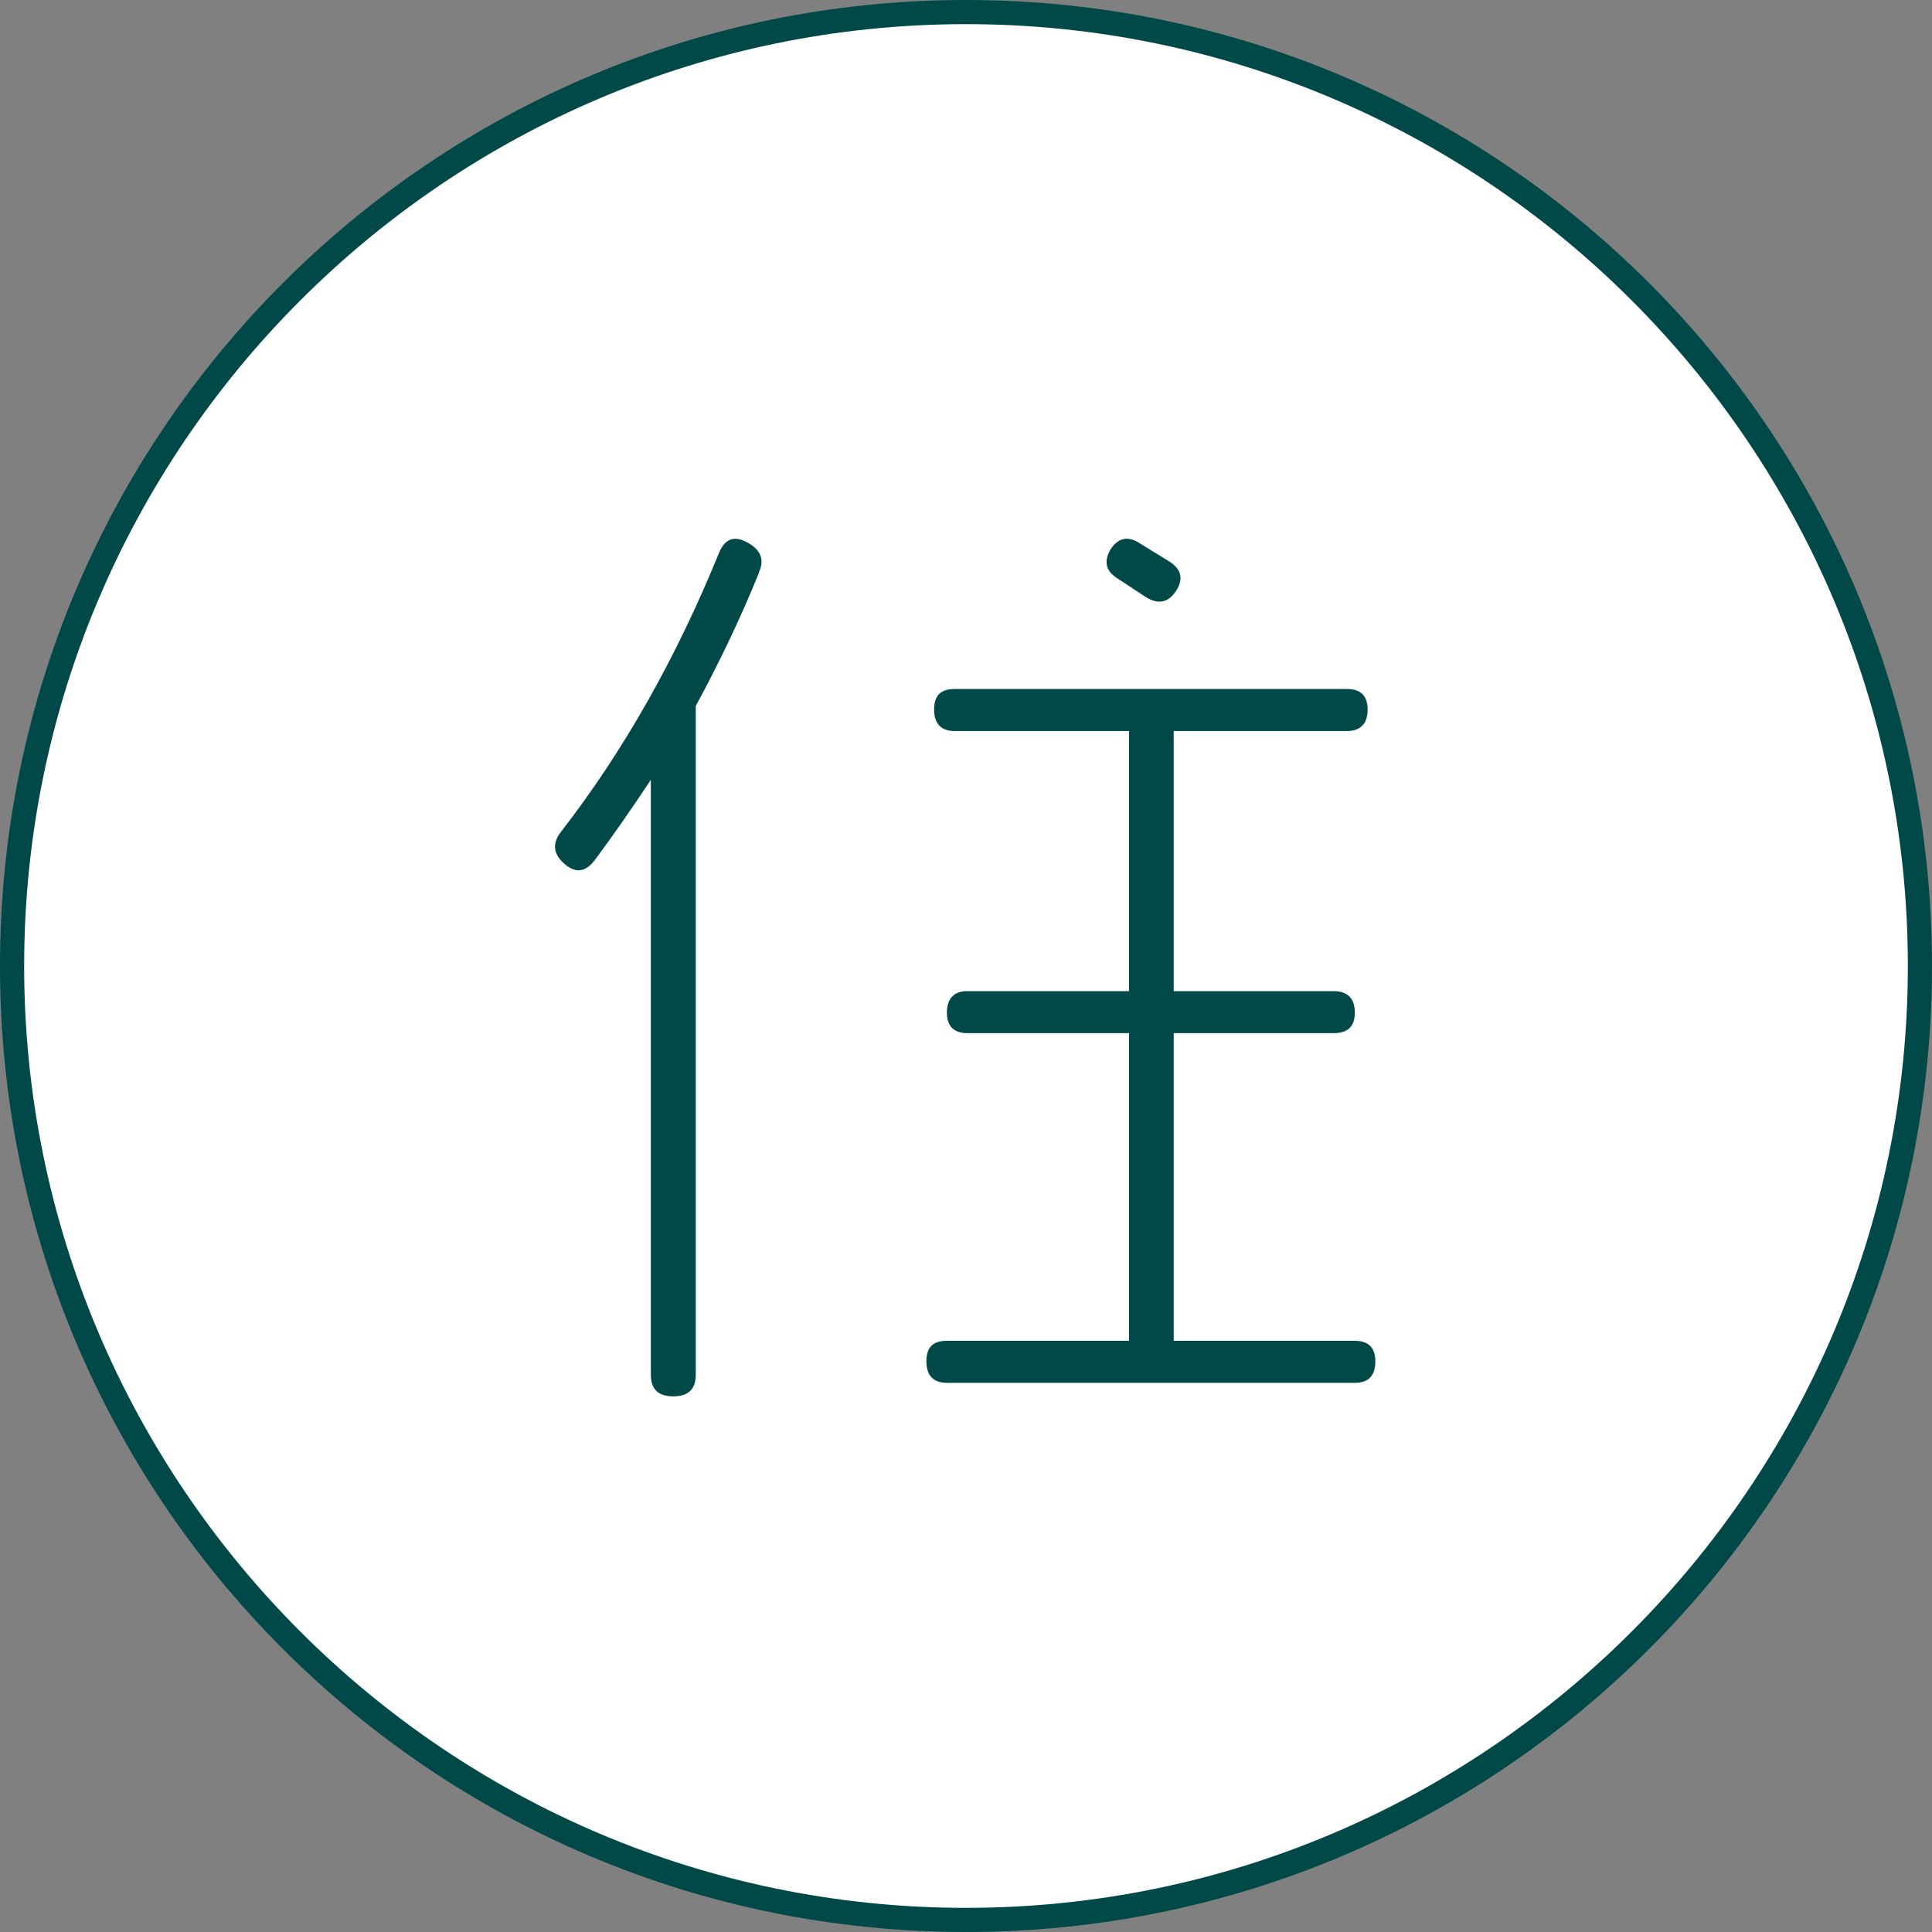
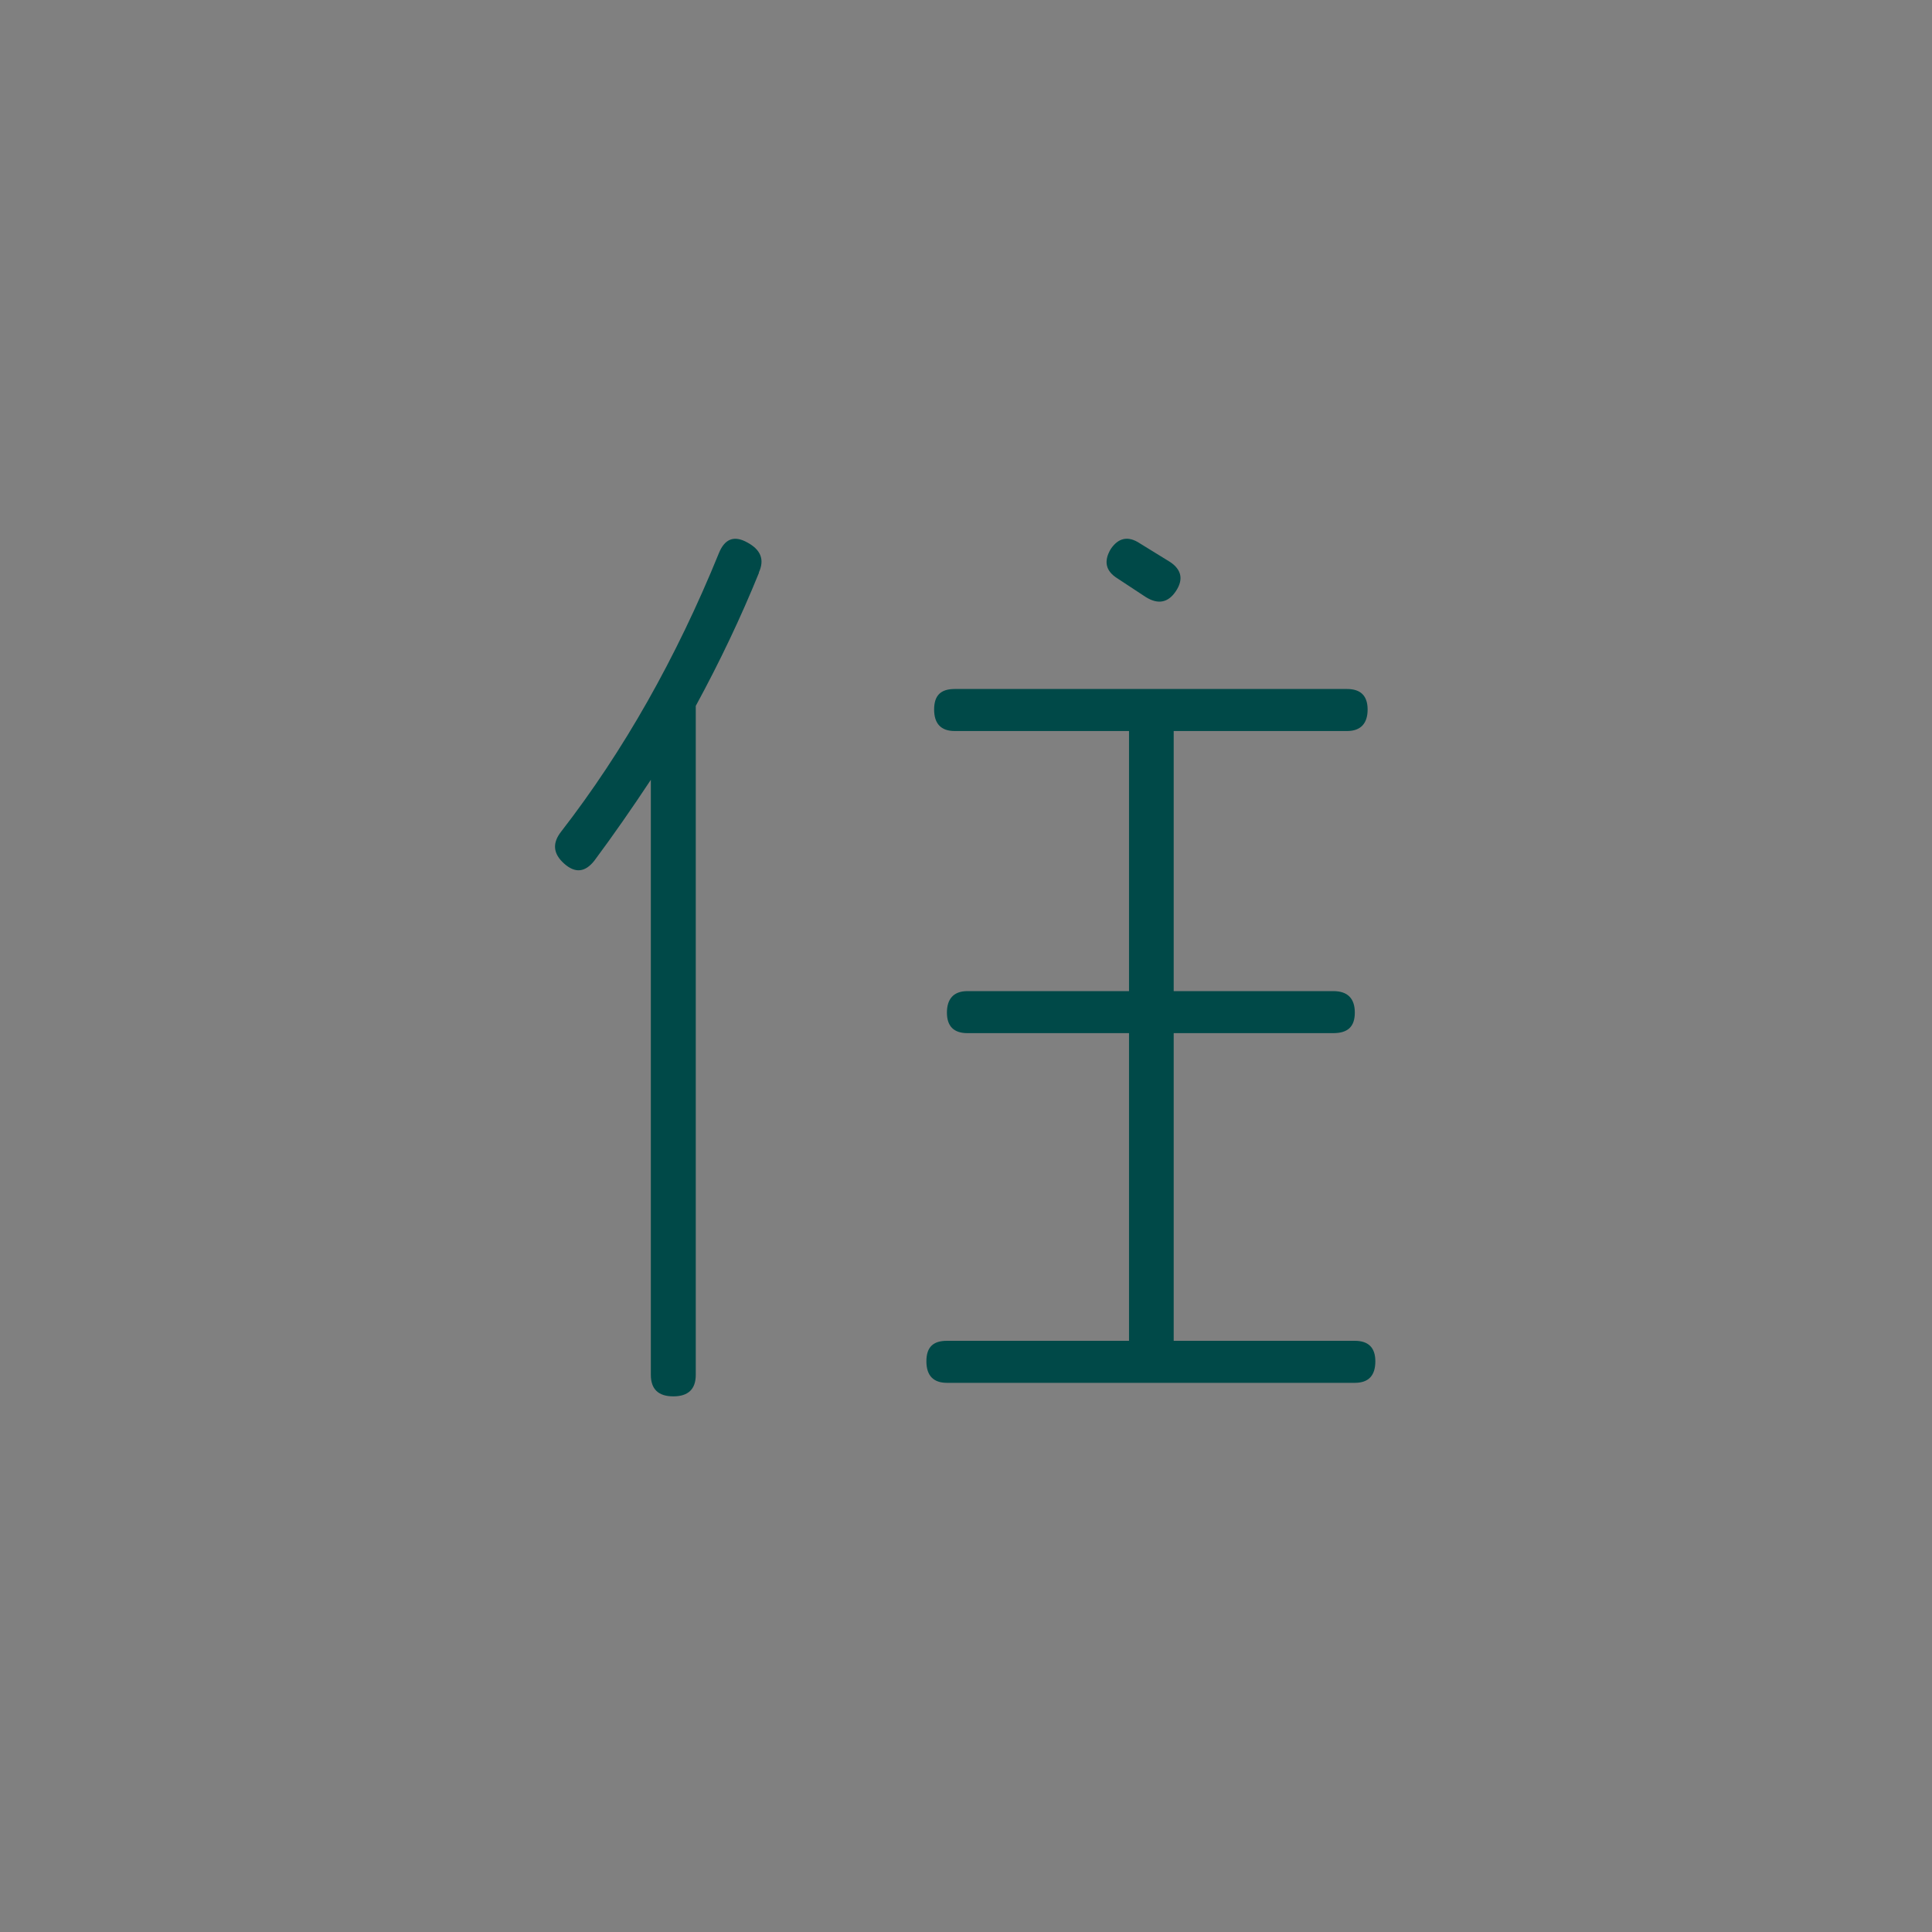
<svg xmlns="http://www.w3.org/2000/svg" id="_レイヤー_2" width="80" height="80" viewBox="0 0 80 80">
  <rect x="0" y="0" width="80" height="80" fill="#808080" stroke="none" />
  <defs>
    <style>.cls-1{fill:#fff;}.cls-2{fill:#004948;}</style>
  </defs>
  <g id="_レイヤー_1-2">
-     <path class="cls-1" d="M40,79.5C18.22,79.5.5,61.78.5,40S18.22.5,40,.5s39.5,17.72,39.5,39.5-17.72,39.5-39.5,39.5Z" />
-     <path class="cls-2" d="M40,1c21.5,0,39,17.5,39,39s-17.5,39-39,39S1,61.5,1,40,18.5,1,40,1M40,0C17.91,0,0,17.91,0,40s17.91,40,40,40,40-17.91,40-40S62.09,0,40,0h0Z" />
    <path class="cls-2" d="M31.43,23.71c-.75,1.85-1.63,3.7-2.62,5.52v27.7c0,.59-.31.89-.93.89s-.93-.3-.93-.89v-24.64c-.78,1.18-1.56,2.3-2.34,3.35-.38.48-.79.53-1.25.12s-.5-.85-.12-1.33c2.58-3.33,4.76-7.18,6.53-11.53.24-.59.63-.74,1.17-.44.56.3.73.71.48,1.25ZM56.95,56.37c0,.59-.28.89-.85.89h-16.89c-.56,0-.85-.3-.85-.89s.28-.85.85-.85h7.54v-12.74h-6.69c-.56,0-.85-.28-.85-.85s.28-.89.85-.89h6.69v-10.77h-7.22c-.56,0-.85-.3-.85-.89s.28-.85.85-.85h16.25c.56,0,.85.28.85.85s-.28.89-.85.89h-7.18v10.77h6.61c.59,0,.89.3.89.89s-.3.85-.89.85h-6.61v12.74h7.5c.56,0,.85.28.85.85ZM48.69,24.48c-.32.48-.74.56-1.25.24l-1.17-.77c-.48-.3-.58-.7-.28-1.21.32-.48.73-.56,1.21-.24l1.25.77c.48.32.56.73.24,1.21Z" />
  </g>
</svg>